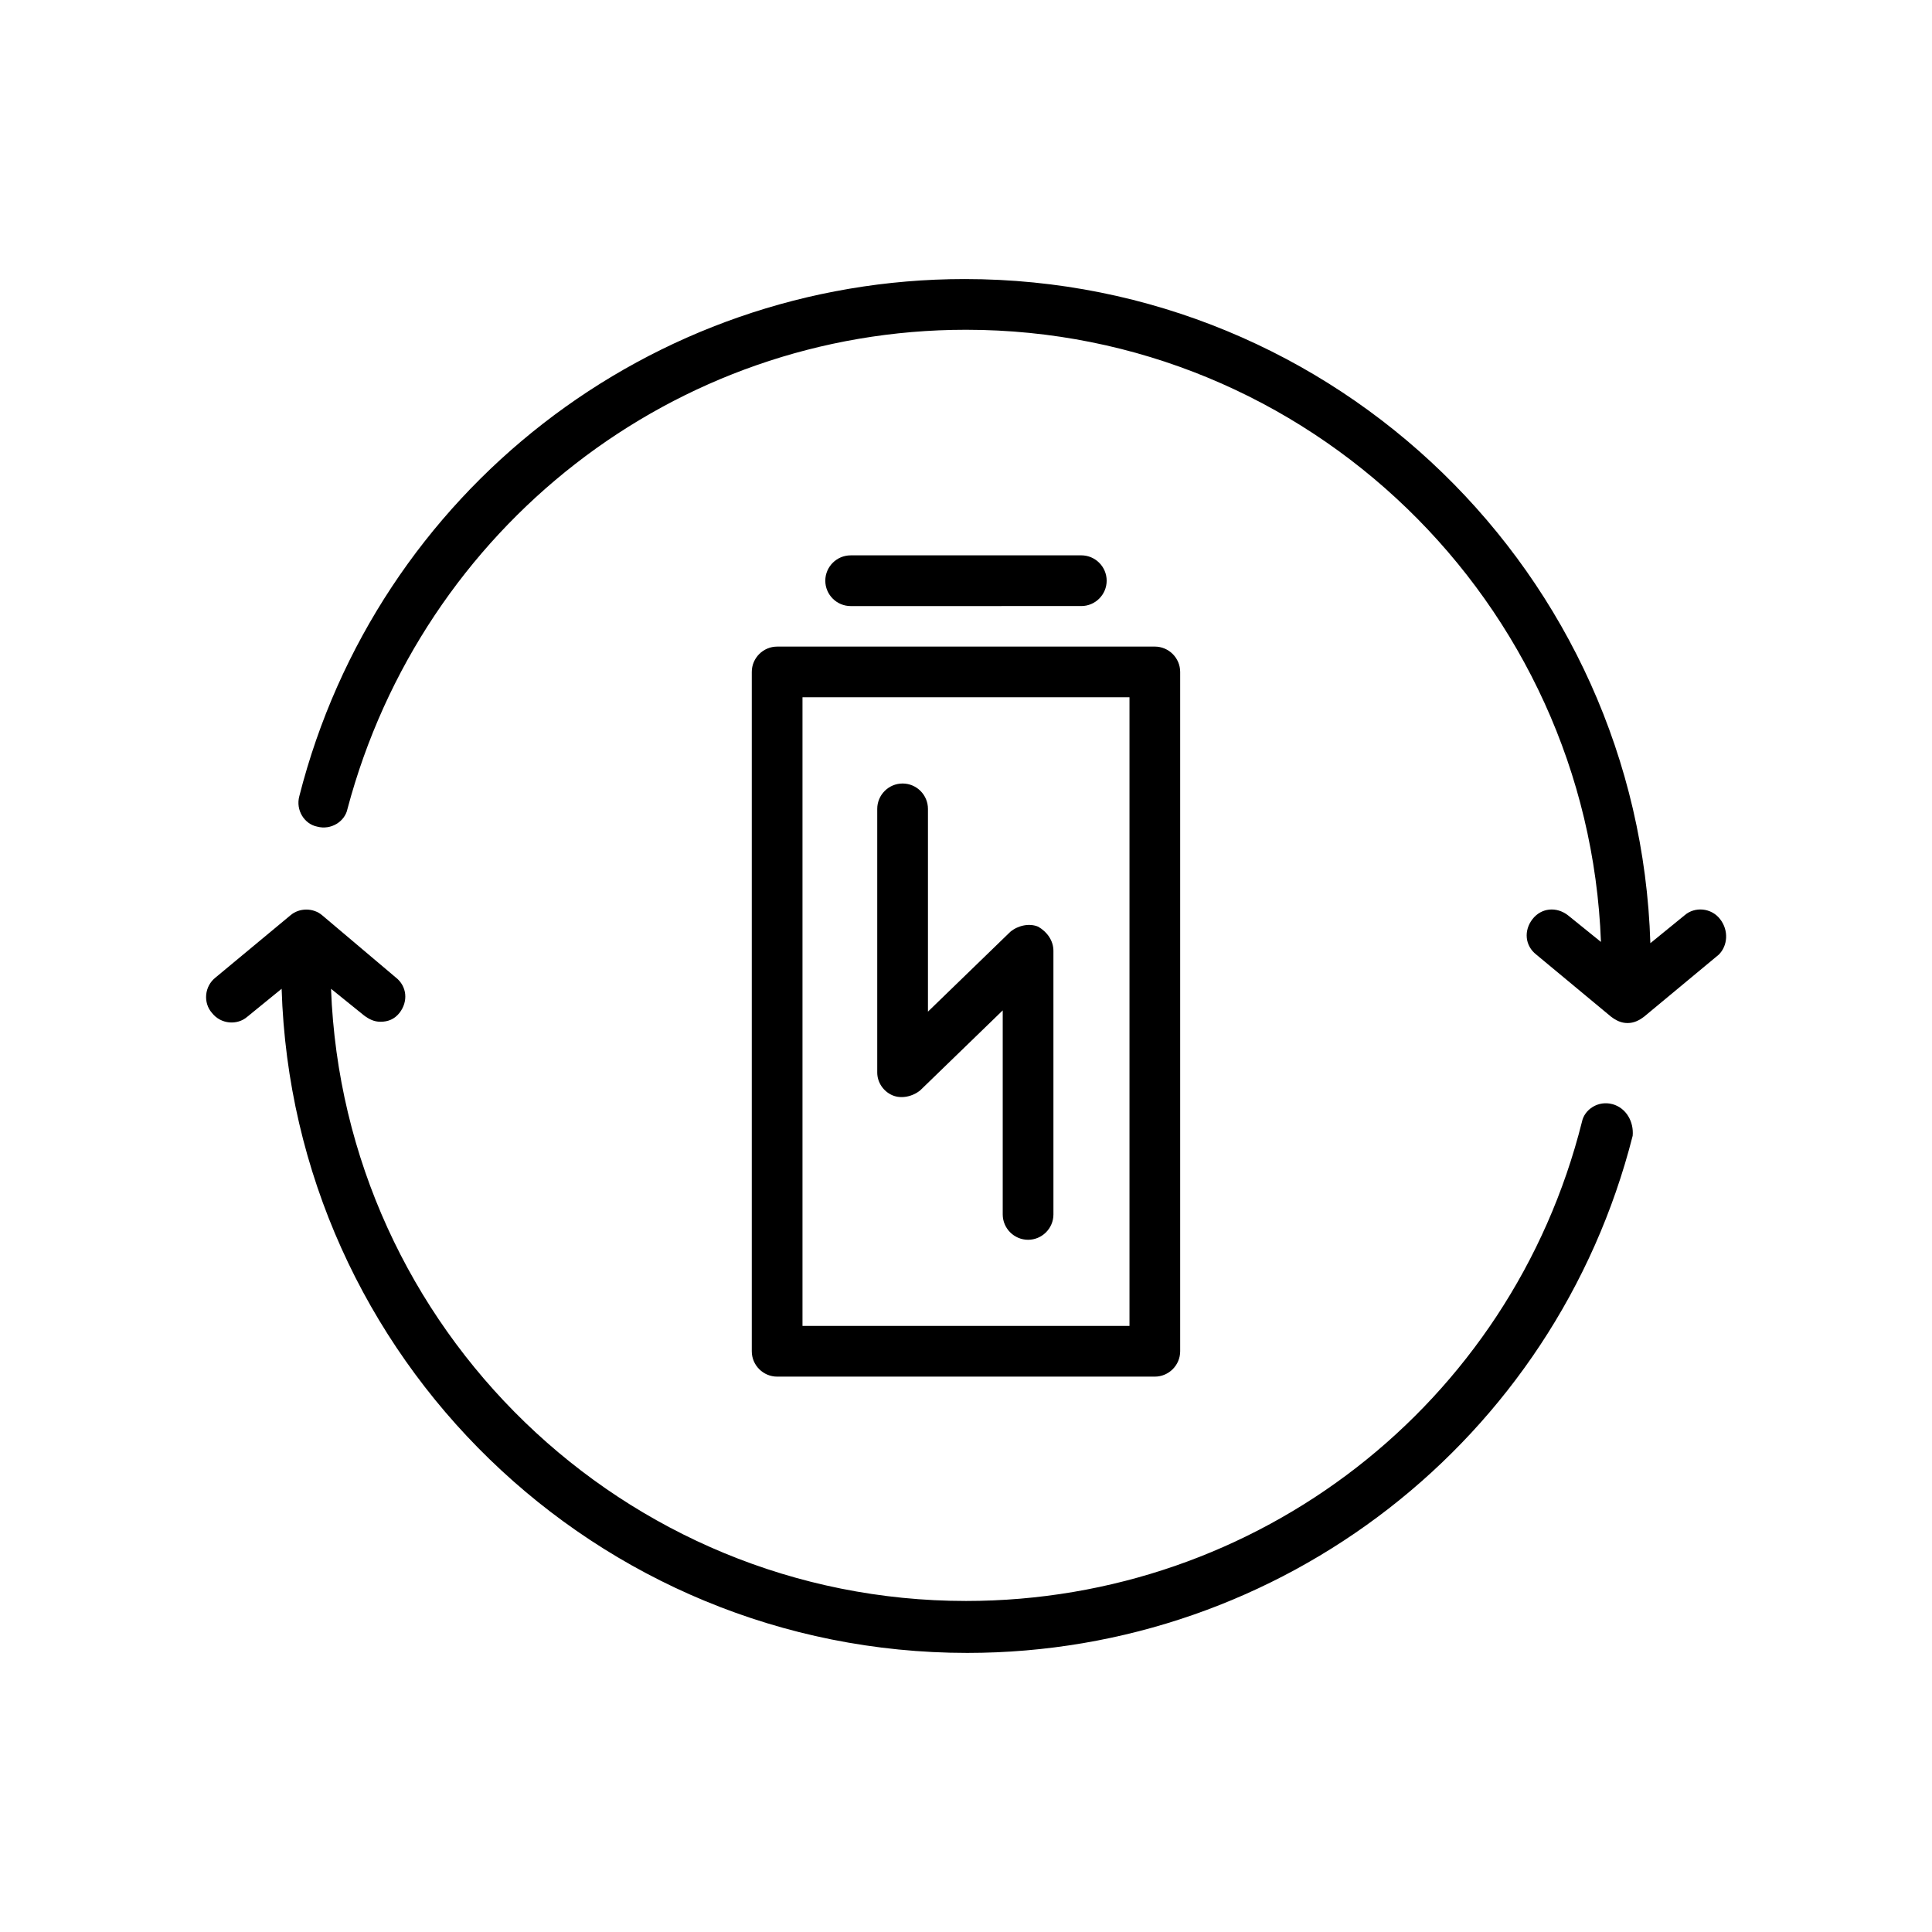
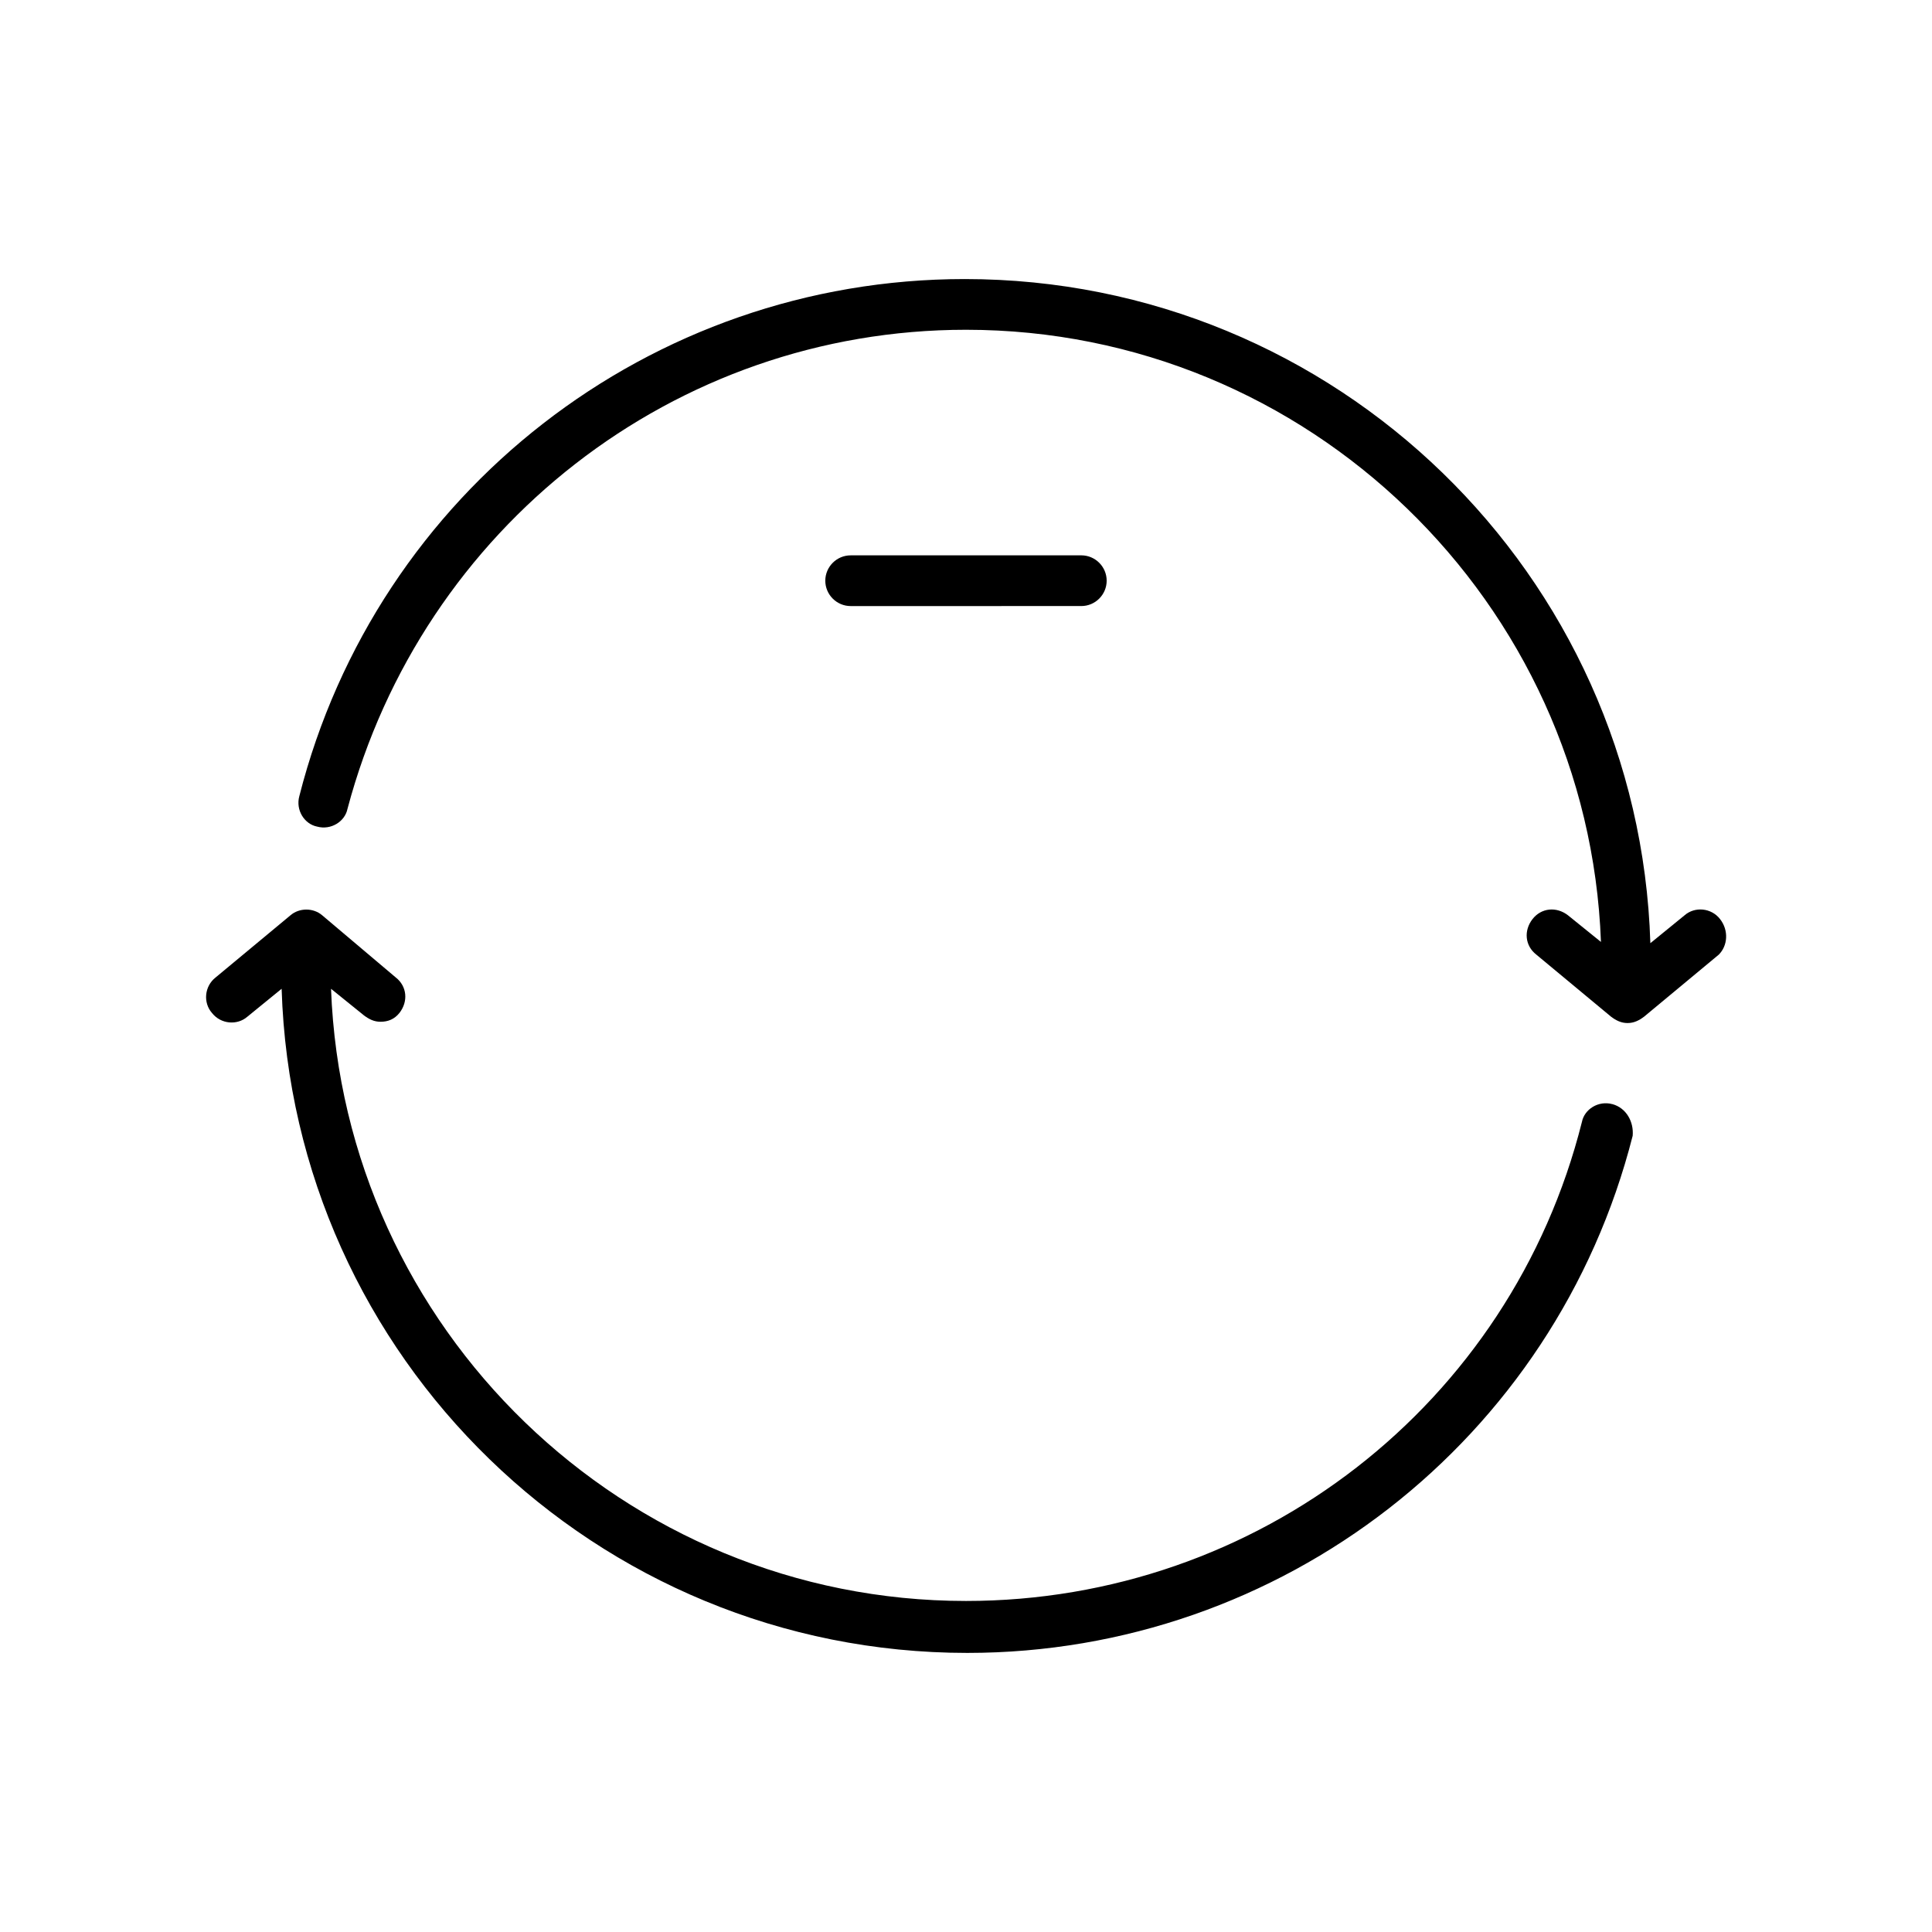
<svg xmlns="http://www.w3.org/2000/svg" fill="#000000" width="800px" height="800px" version="1.1" viewBox="144 144 512 512">
  <g>
-     <path d="m343.23 322.07v180.03c0 3.695 3.023 6.719 6.719 6.719h100.09c3.695 0 6.719-3.023 6.719-6.719v-180.03c0-3.695-3.023-6.719-6.719-6.719l-100.09 0.004c-3.695 0-6.719 3.023-6.719 6.715zm13.438 6.719h86.656v166.59h-86.656z" />
    <path d="m430.56 304.61c3.695 0 6.719-3.023 6.719-6.719s-3.023-6.719-6.719-6.719l-61.129 0.004c-3.695 0-6.719 3.023-6.719 6.719 0 3.695 3.023 6.719 6.719 6.719z" />
-     <path d="m419.14 389.59c-2.352-1.008-5.375-0.336-7.391 1.344l-21.832 21.16v-53.738c0-3.695-3.023-6.719-6.719-6.719s-6.719 3.023-6.719 6.719v69.863c0 2.688 1.68 5.039 4.031 6.047 2.352 1.008 5.375 0.336 7.391-1.344l21.832-21.16v54.074c0 3.695 3.023 6.719 6.719 6.719 3.695 0 6.719-3.023 6.719-6.719l-0.004-69.863c0-2.688-1.676-5.039-4.027-6.383z" />
    <path d="m599.84 387.57c-2.352-3.023-6.719-3.359-9.406-1.008l-9.07 7.391c-3.023-97.738-83.297-176-181.71-176-83.297 0-155.84 56.426-176.33 137.04-1.008 3.695 1.344 7.391 4.703 8.062 3.695 1.008 7.391-1.344 8.062-4.703 19.816-74.566 86.652-126.96 163.91-126.96 90.688 0 164.91 72.211 168.27 162.23l-8.734-7.055c-3.023-2.352-7.055-2.016-9.406 1.008-2.352 3.023-2.016 7.055 1.008 9.406l19.816 16.457c1.344 1.008 2.688 1.68 4.367 1.68 1.68 0 3.023-0.672 4.367-1.68l19.816-16.457c2.352-2.352 2.688-6.383 0.336-9.406z" />
    <path d="m571.29 436.61c-3.695-1.008-7.391 1.344-8.062 4.703-18.809 74.898-85.984 126.96-163.23 126.96-90.688 0-164.91-72.211-168.27-162.23l8.734 7.055c1.344 1.008 2.688 1.68 4.367 1.68 2.016 0 3.695-0.672 5.039-2.352 2.352-3.023 2.016-7.055-1.008-9.406l-19.48-16.461c-2.352-2.016-6.047-2.016-8.398 0l-19.816 16.457c-3.023 2.352-3.359 6.719-1.008 9.406 2.352 3.023 6.719 3.359 9.406 1.008l9.07-7.391c3.023 97.738 83.297 176 181.71 176 83.297 0 155.84-56.426 176.33-137.04 0.336-3.691-1.68-7.387-5.375-8.395z" />
  </g>
</svg>